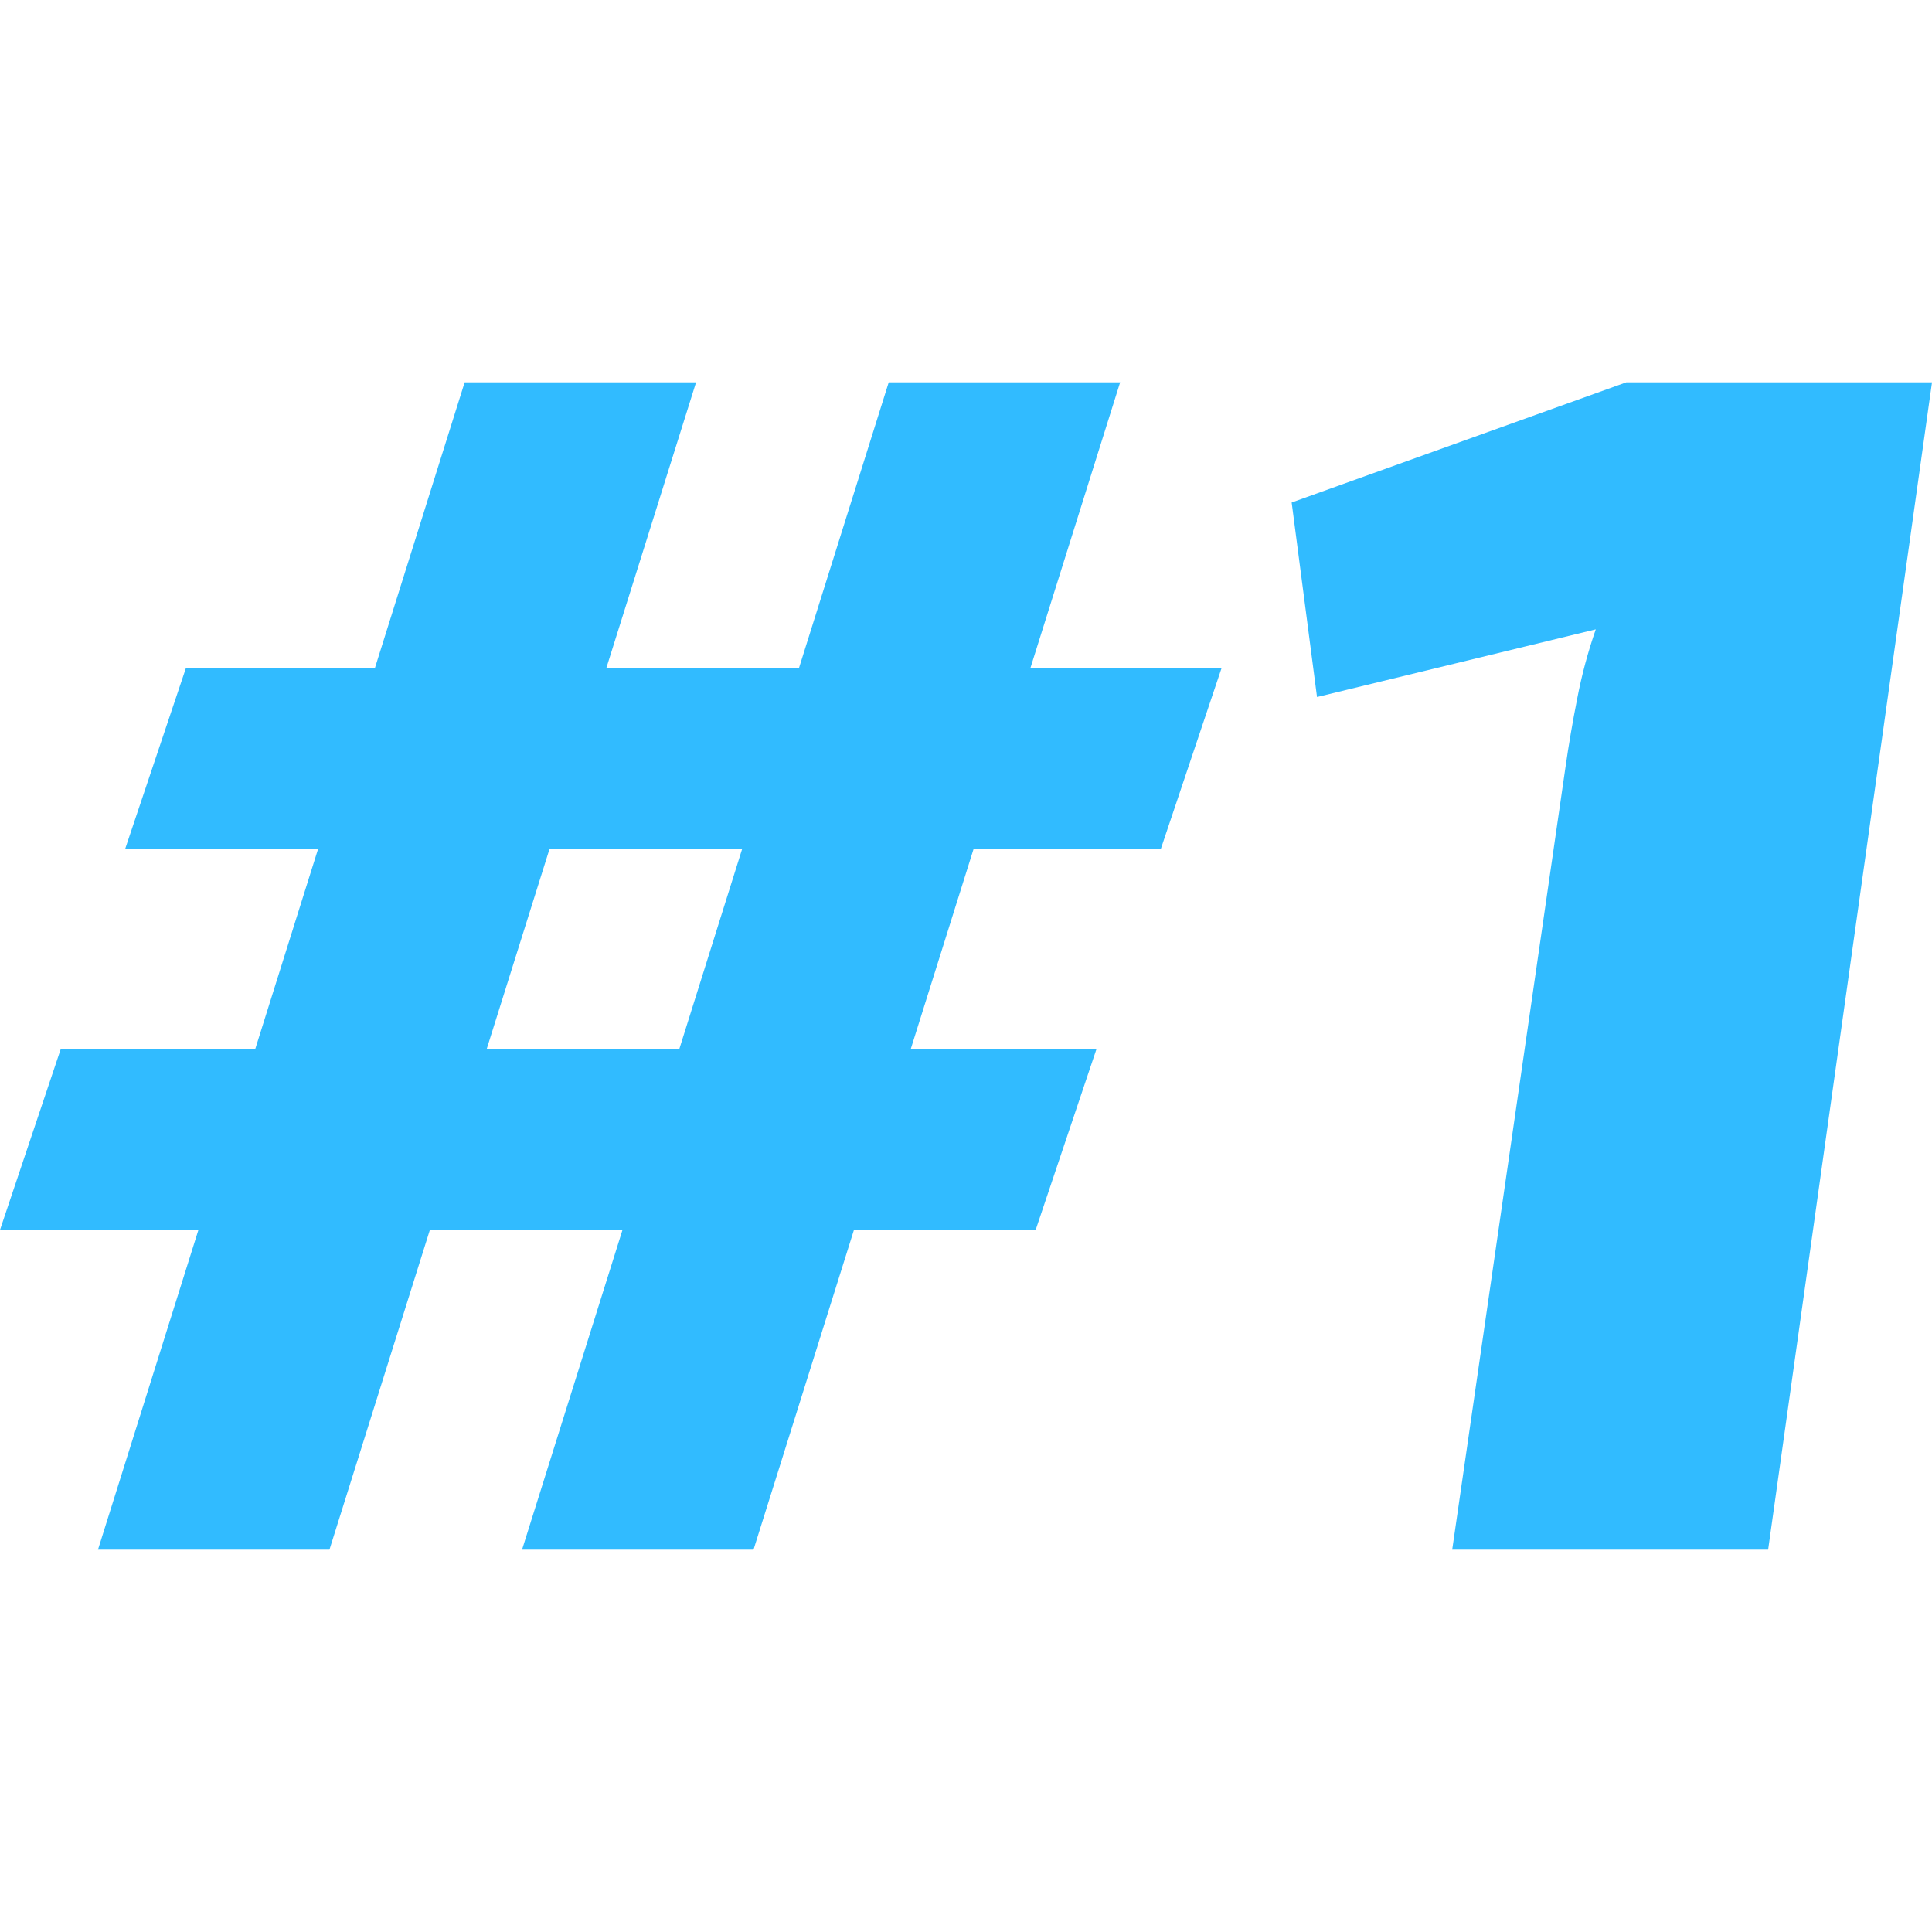
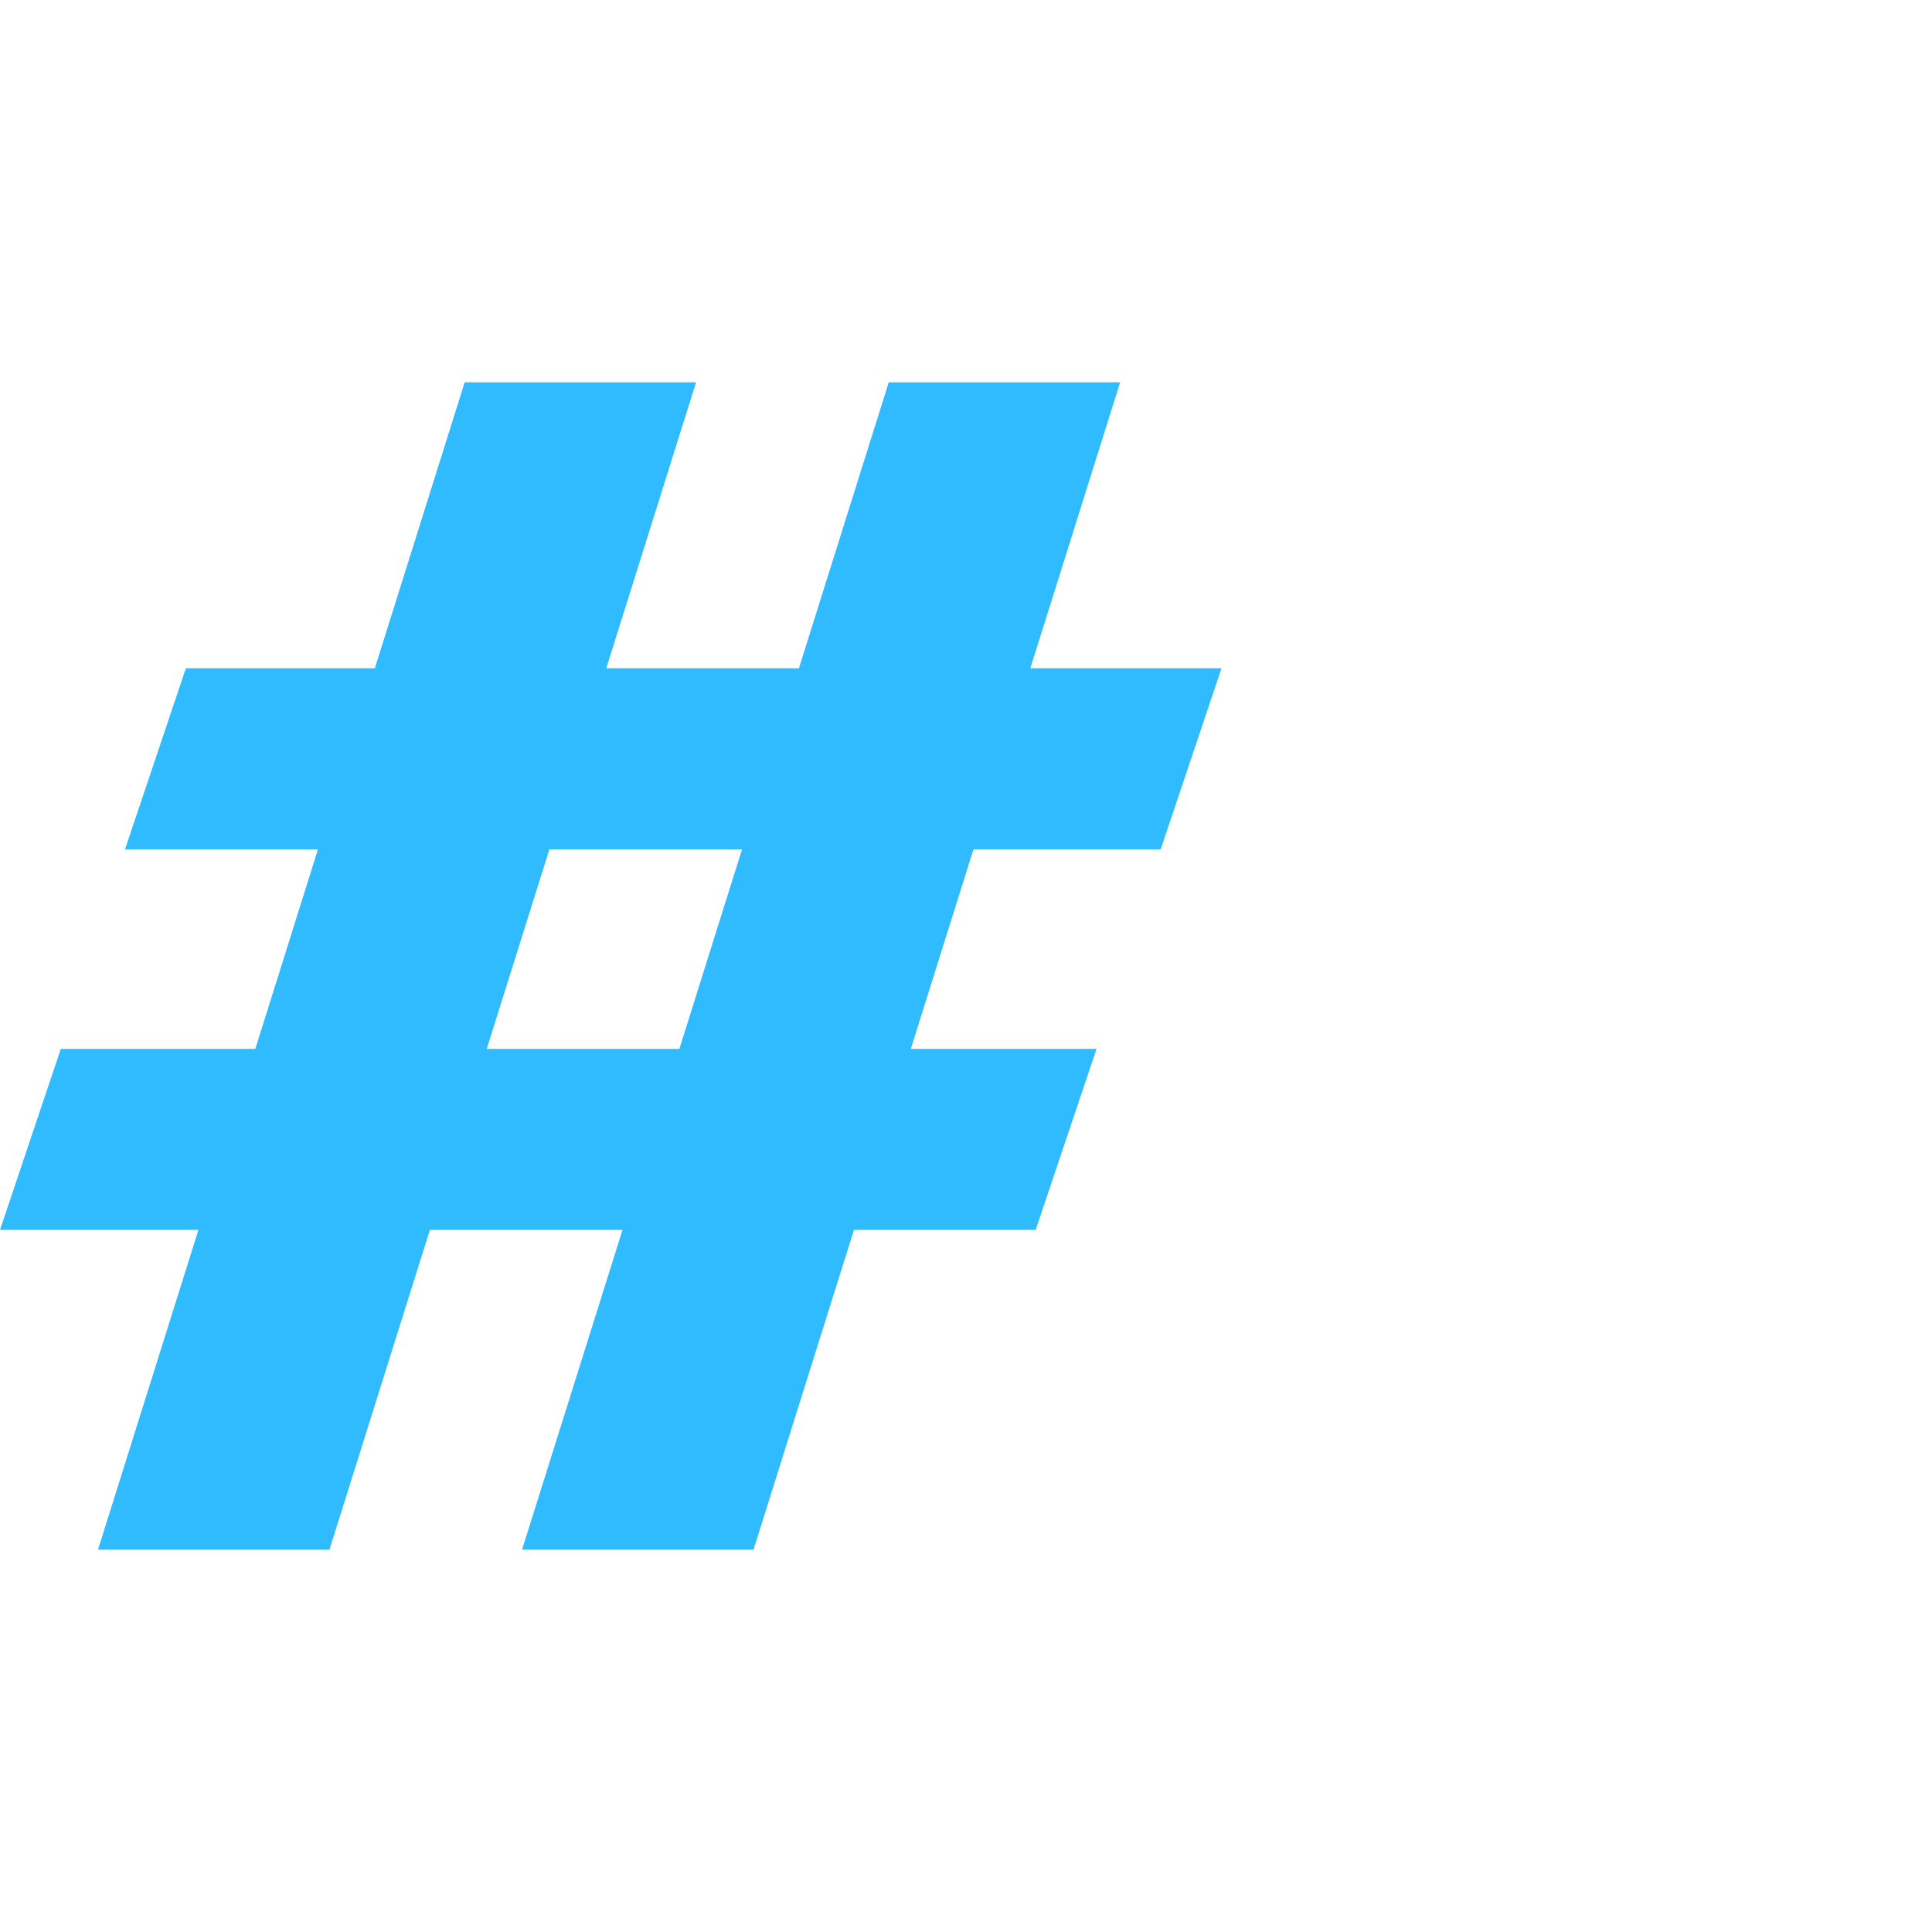
<svg xmlns="http://www.w3.org/2000/svg" width="32" height="32" viewBox="0 0 32 32" fill="none">
  <g id="Icons/#1">
    <g id="#1">
      <path d="M18.553 6.333L12.481 25.667H8.647L14.72 6.333H18.553ZM18.162 17.373L17.154 20.371H0L1.007 17.373H18.162ZM11.529 6.333L5.457 25.667H1.623L7.696 6.333H11.529ZM20.232 11.069L19.225 14.067H2.071L3.078 11.069H20.232Z" fill="#31bbff" />
-       <path d="M32 6.333L29.286 25.667H24.053L25.927 12.722C25.983 12.329 26.049 11.947 26.123 11.573C26.198 11.181 26.301 10.798 26.431 10.424L21.814 11.545L21.394 8.323L26.935 6.333H32Z" fill="#31bbff" />
    </g>
  </g>
</svg>